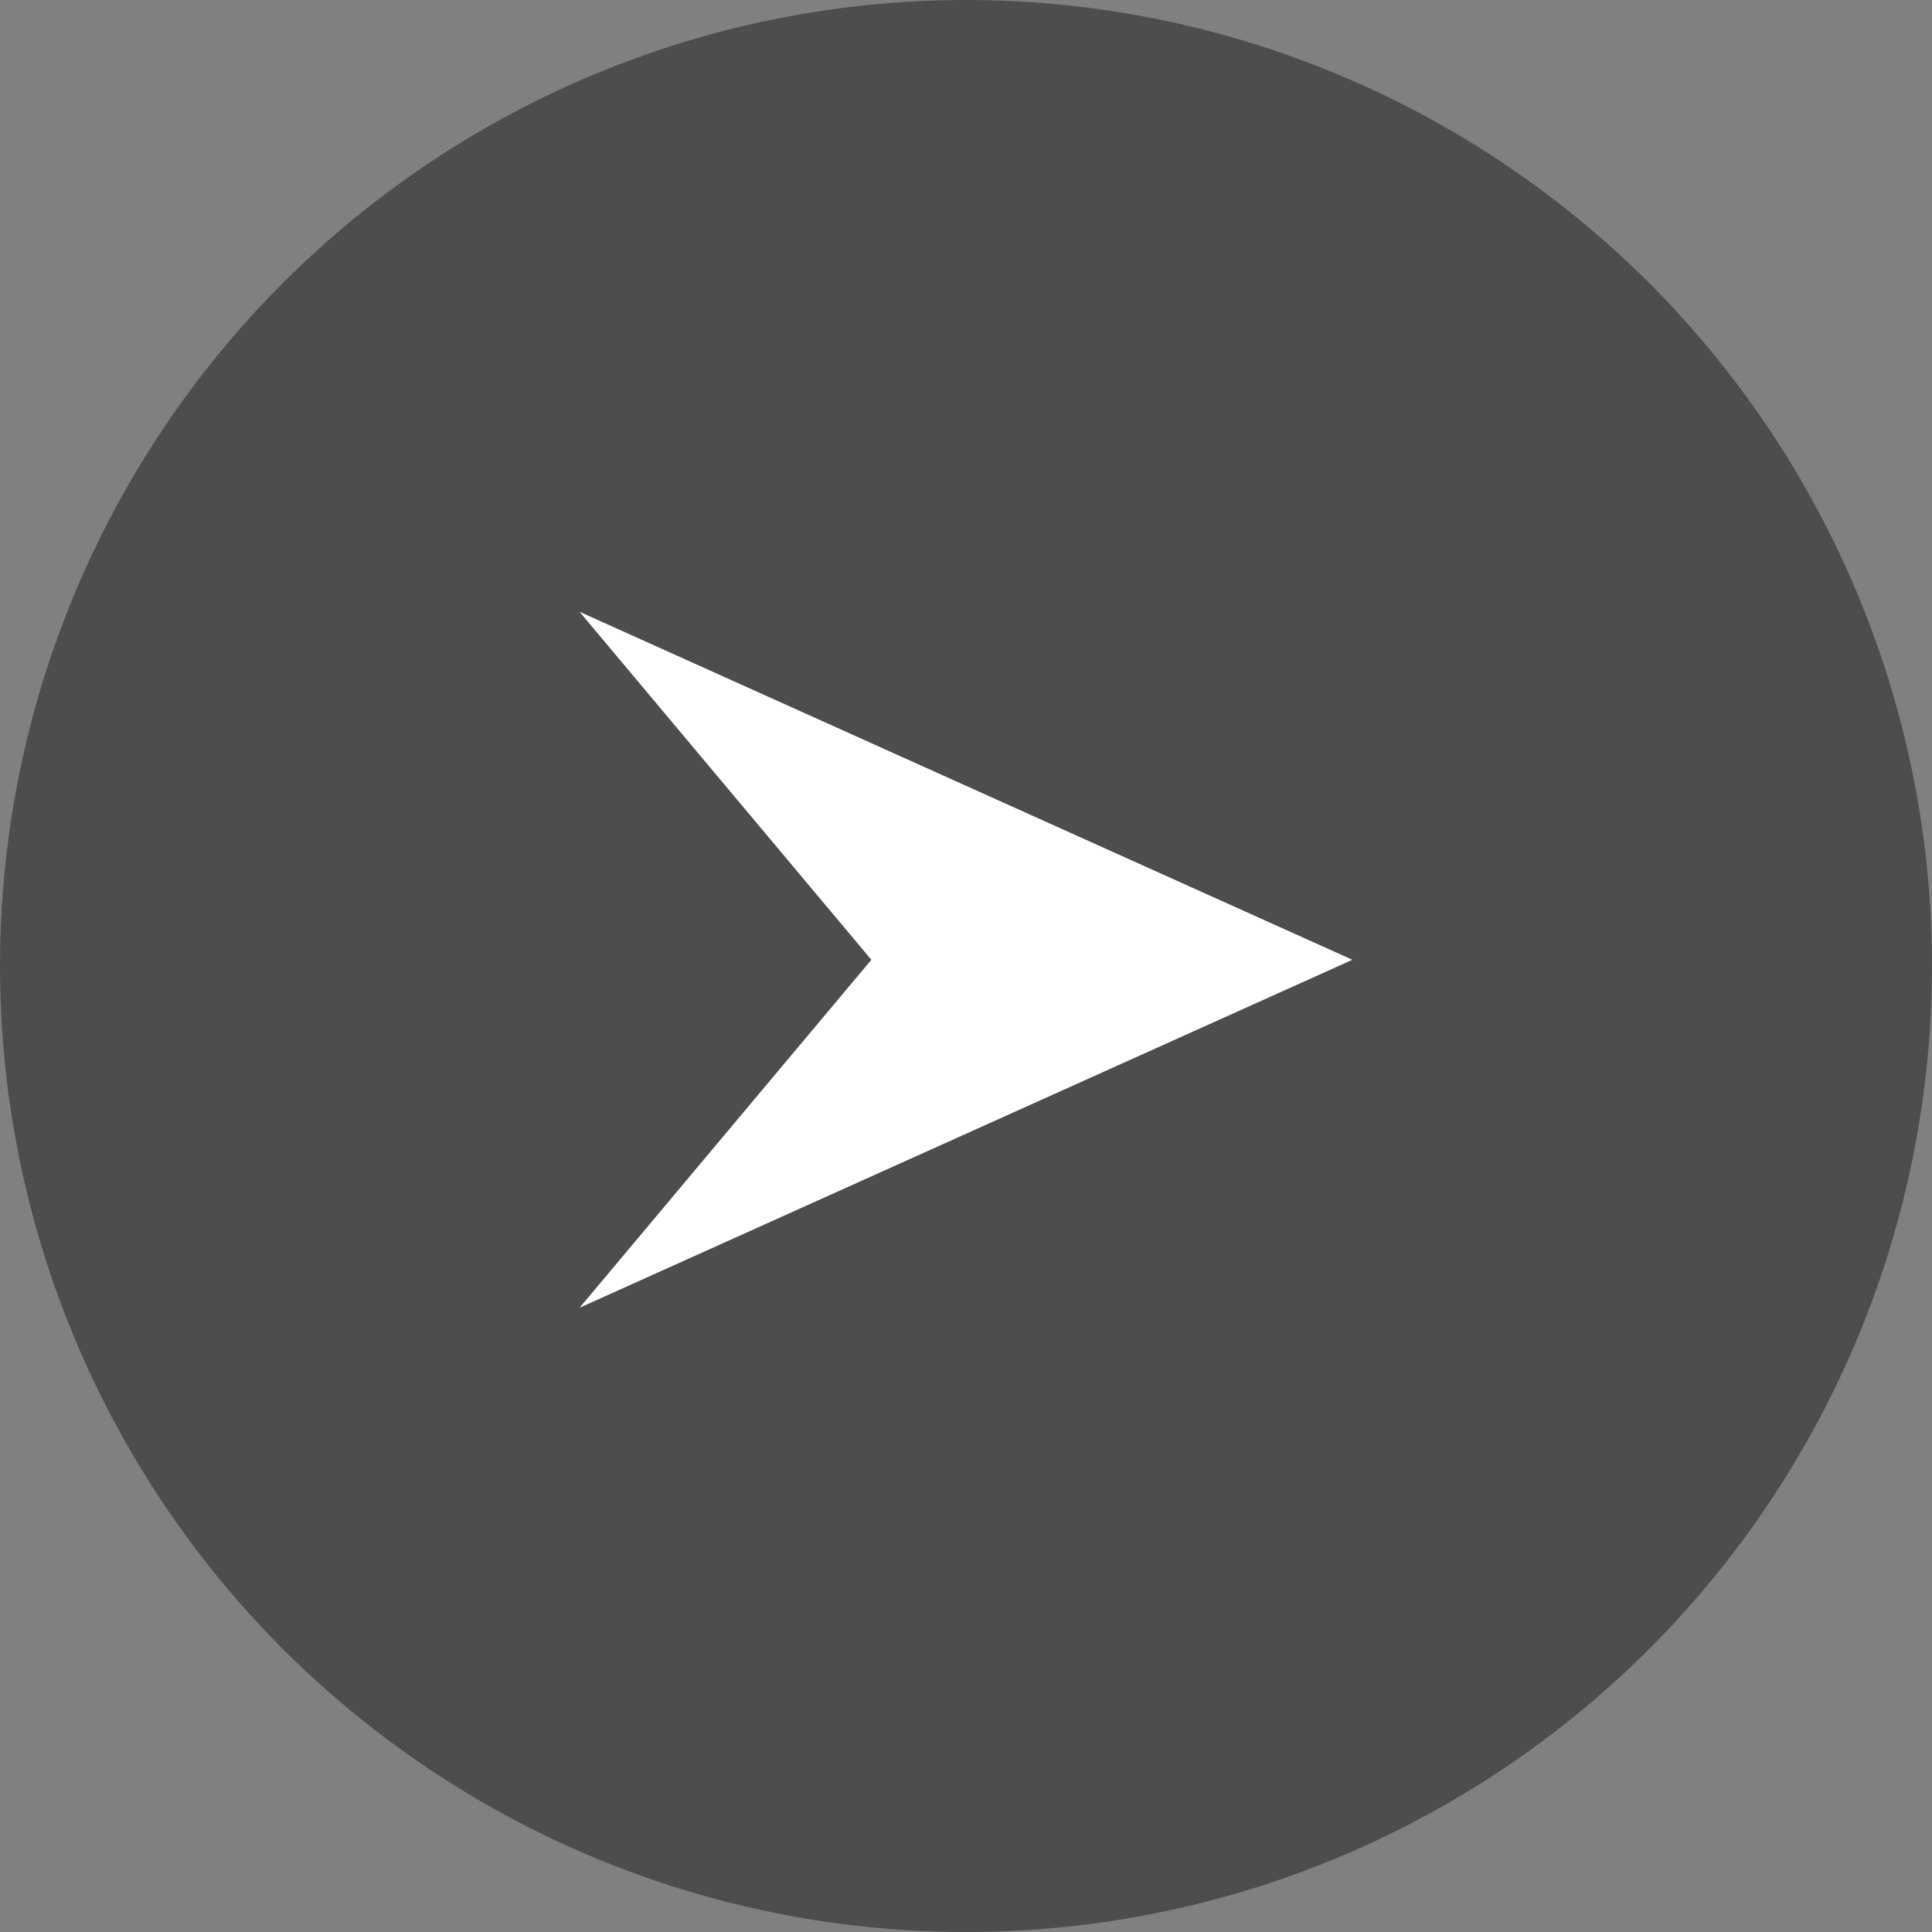
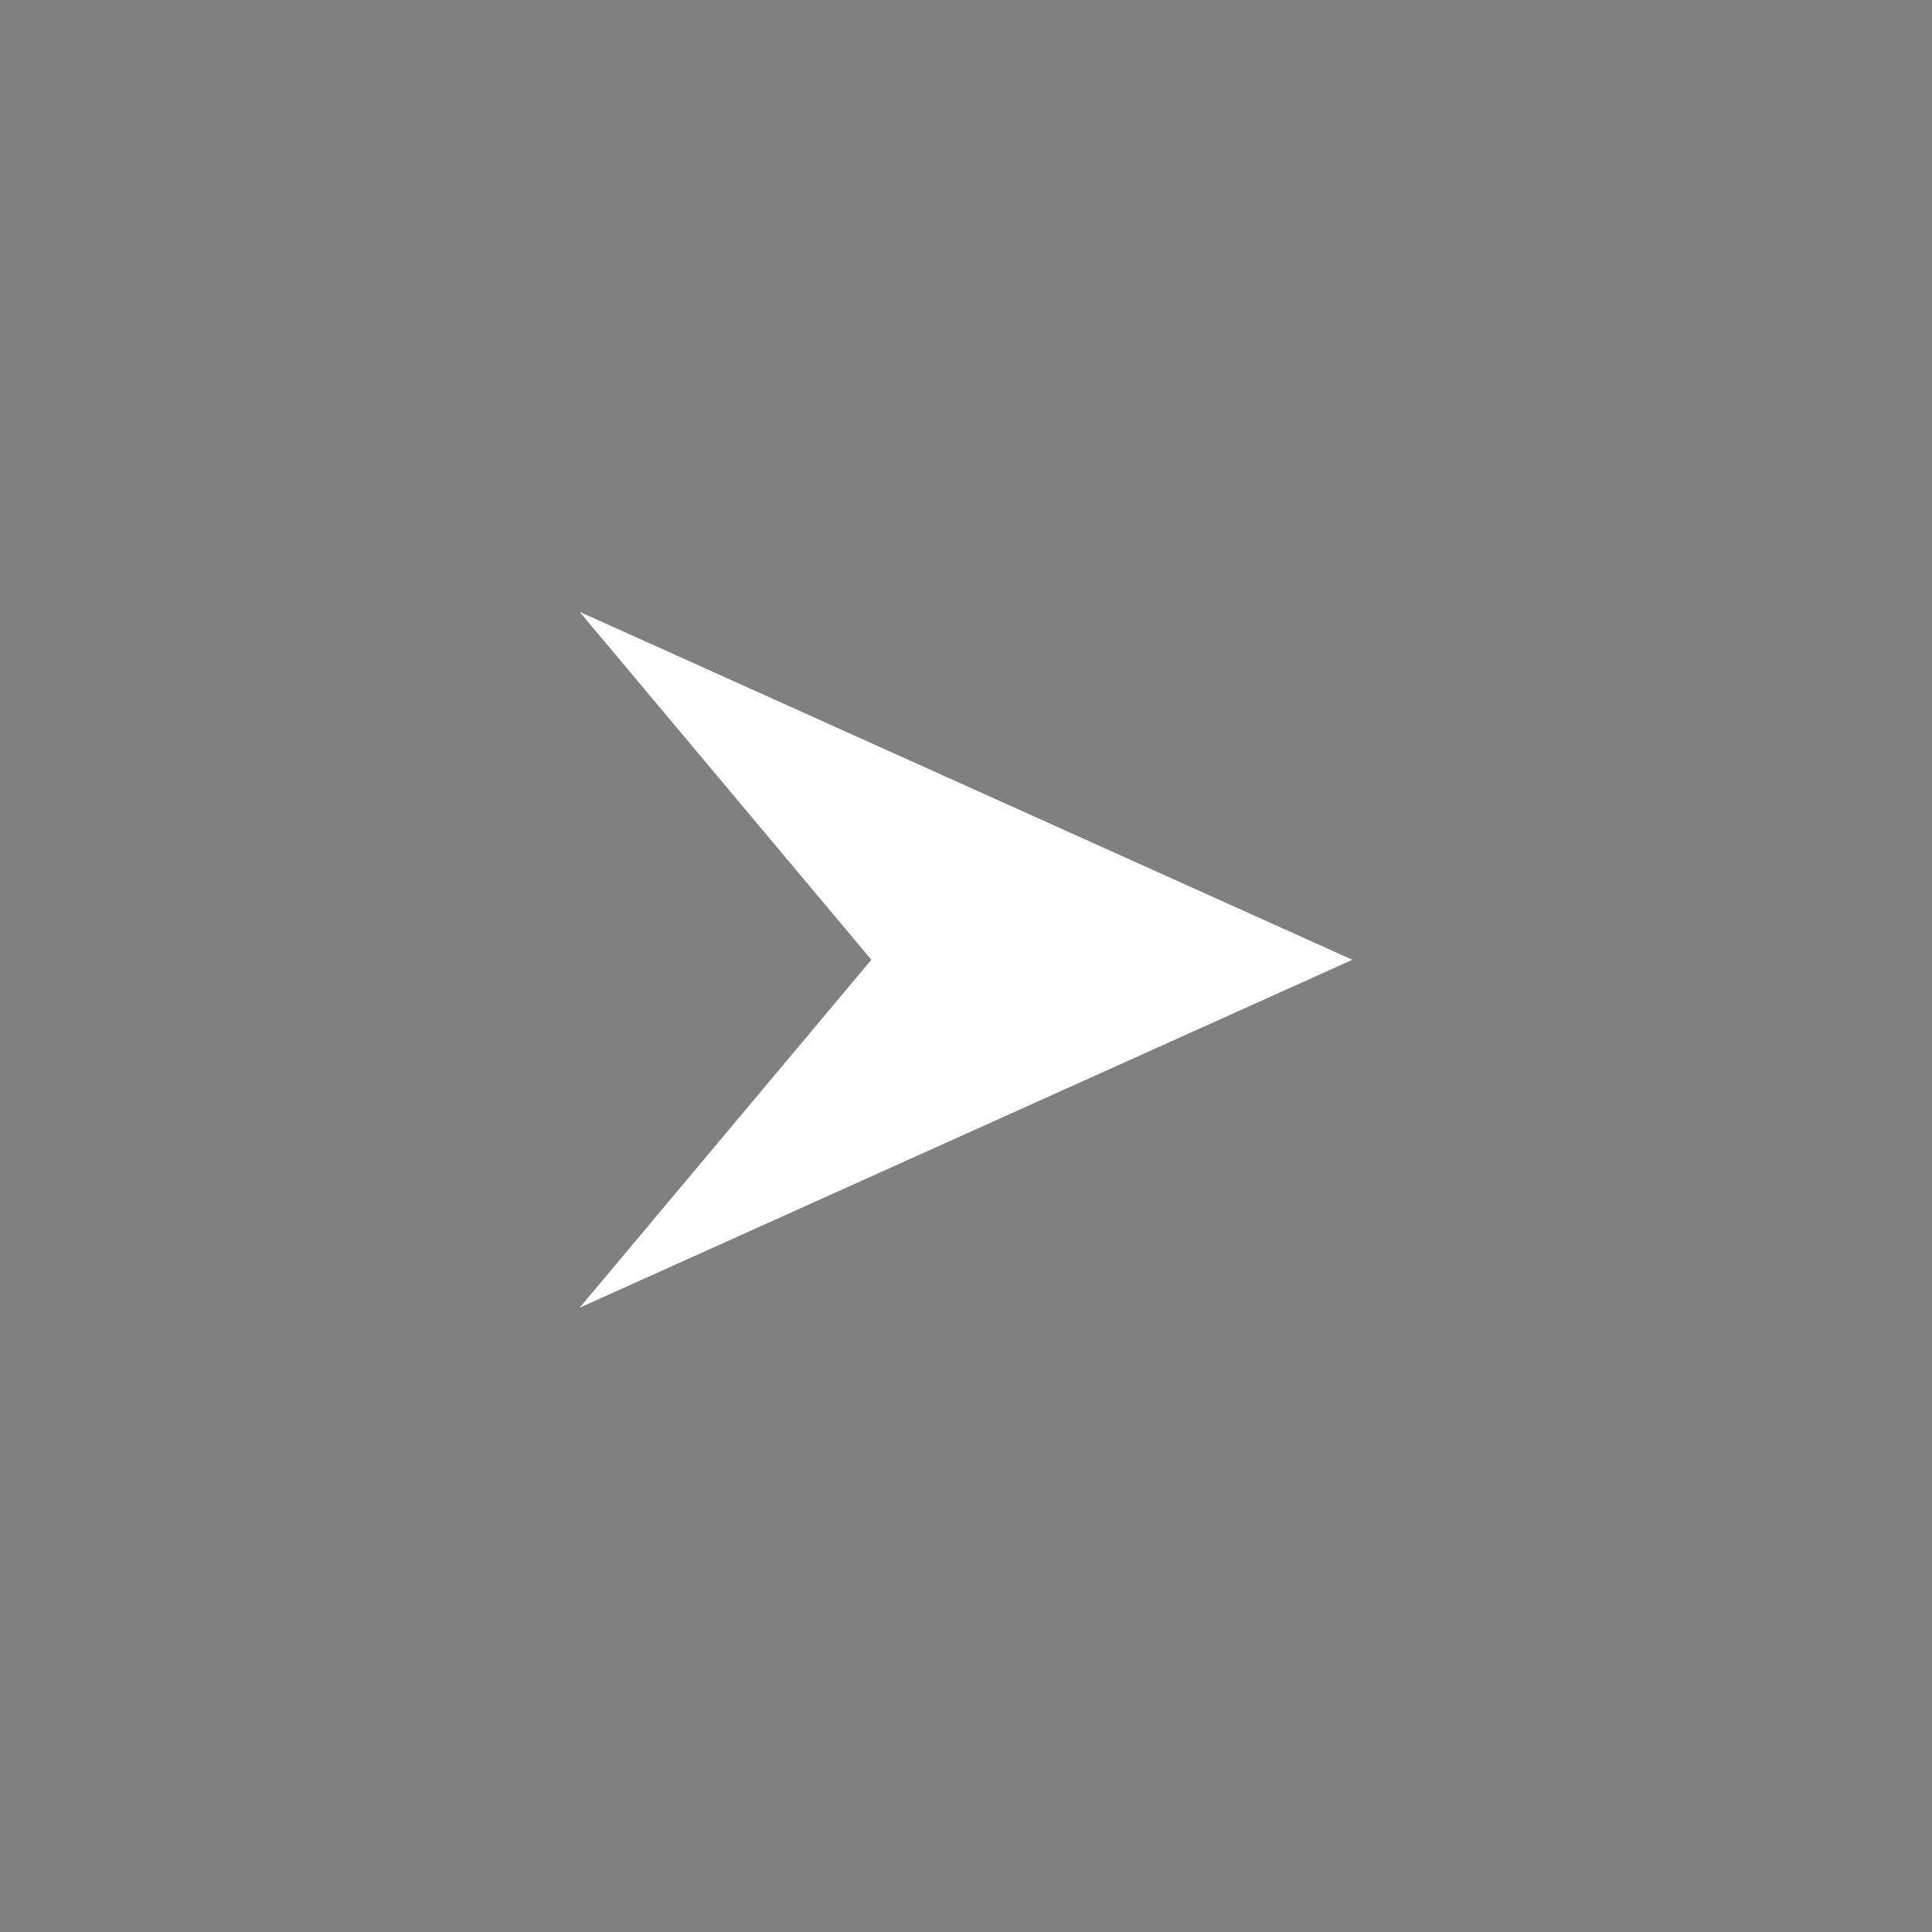
<svg xmlns="http://www.w3.org/2000/svg" id="Raggruppa_3833" data-name="Raggruppa 3833" width="60" height="60" viewBox="0 0 60 60">
  <rect x="0" y="0" width="60" height="60" fill="#808080" stroke="none" />
-   <circle id="Ellisse_1" data-name="Ellisse 1" cx="30" cy="30" r="30" opacity="0.399" />
  <path id="Tracciato_4875" data-name="Tracciato 4875" d="M0,0,9.061,10.807,0,21.613,24,10.807Z" transform="translate(18 19)" fill="#fff" />
</svg>